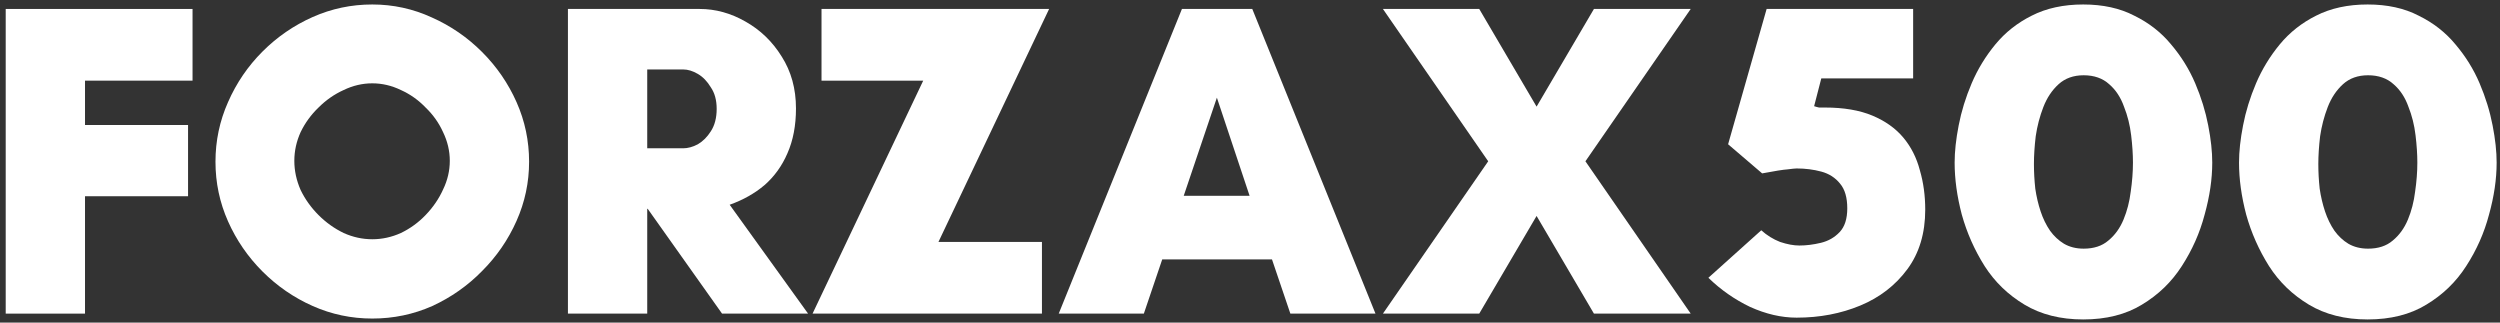
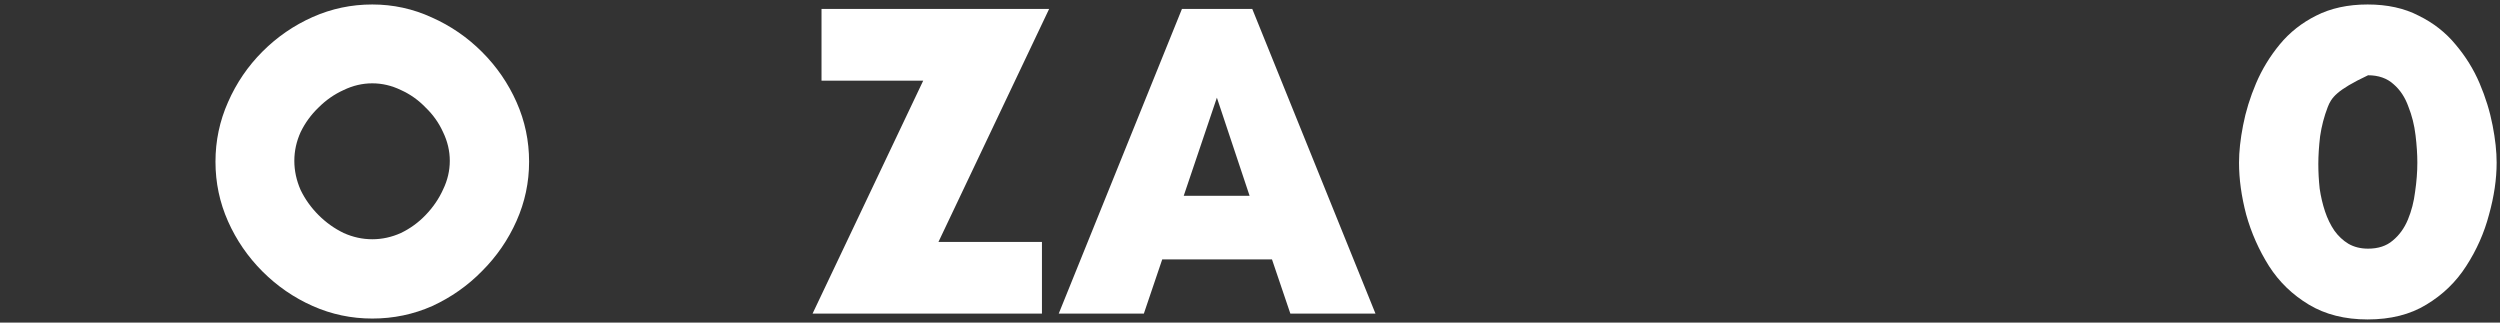
<svg xmlns="http://www.w3.org/2000/svg" width="279" height="36" viewBox="0 0 279 36" fill="none">
  <rect x="0" y="0" width="279" height="36" fill="#333333" stroke="none" />
-   <path d="M0.637 35V1H21.487V9H9.487V13.95H20.987V21.9H9.487V35H0.637Z" fill="white" />
  <path d="M41.547 35.55C39.214 35.55 36.997 35.083 34.897 34.15C32.797 33.217 30.931 31.933 29.297 30.3C27.664 28.667 26.381 26.8 25.447 24.7C24.514 22.6 24.047 20.383 24.047 18.05C24.047 15.717 24.514 13.5 25.447 11.4C26.381 9.267 27.664 7.383 29.297 5.75C30.931 4.117 32.797 2.833 34.897 1.9C36.997 0.967 39.214 0.5 41.547 0.5C43.881 0.5 46.097 0.983 48.197 1.95C50.297 2.883 52.164 4.167 53.797 5.8C55.431 7.433 56.714 9.3 57.647 11.4C58.581 13.5 59.047 15.717 59.047 18.05C59.047 20.35 58.581 22.55 57.647 24.65C56.714 26.75 55.431 28.617 53.797 30.25C52.197 31.883 50.347 33.183 48.247 34.15C46.147 35.083 43.914 35.55 41.547 35.55ZM41.547 26.7C42.647 26.7 43.714 26.467 44.747 26C45.781 25.5 46.697 24.833 47.497 24C48.331 23.133 48.981 22.183 49.447 21.15C49.947 20.117 50.197 19.05 50.197 17.95C50.197 16.85 49.947 15.783 49.447 14.75C48.981 13.717 48.331 12.8 47.497 12C46.697 11.167 45.781 10.517 44.747 10.05C43.714 9.55 42.647 9.3 41.547 9.3C40.447 9.3 39.381 9.55 38.347 10.05C37.314 10.517 36.381 11.167 35.547 12C34.714 12.8 34.047 13.717 33.547 14.75C33.081 15.783 32.847 16.85 32.847 17.95C32.847 19.05 33.081 20.133 33.547 21.2C34.047 22.233 34.714 23.167 35.547 24C36.381 24.833 37.314 25.5 38.347 26C39.381 26.467 40.447 26.7 41.547 26.7Z" fill="white" />
-   <path d="M63.381 35V1H78.081C79.847 1 81.547 1.467 83.181 2.4C84.847 3.333 86.198 4.633 87.231 6.3C88.297 7.967 88.831 9.9 88.831 12.1C88.831 14 88.514 15.667 87.881 17.1C87.281 18.5 86.431 19.683 85.331 20.65C84.231 21.583 82.931 22.317 81.431 22.85L90.181 35H80.581L72.281 23.3H72.231V35H63.381ZM72.231 16.55H76.231C76.764 16.55 77.314 16.4 77.881 16.1C78.448 15.767 78.931 15.283 79.331 14.65C79.764 13.983 79.981 13.15 79.981 12.15C79.981 11.183 79.764 10.383 79.331 9.75C78.931 9.083 78.448 8.583 77.881 8.25C77.314 7.917 76.764 7.75 76.231 7.75H72.231V16.55Z" fill="white" />
  <path d="M90.681 35L103.031 9H91.681V1H117.081L104.731 27H116.281V35H90.681Z" fill="white" />
  <path d="M118.154 35L131.904 1H139.754L153.504 35H144.004L141.954 28.95H129.704L127.654 35H118.154ZM132.104 21.85H139.454L135.804 10.9L132.104 21.85Z" fill="white" />
-   <path d="M154.333 35L166.083 18L154.333 1H165.083L171.483 11.9L177.883 1H188.683L176.933 18L188.683 35H177.883L171.483 24.1L165.083 35H154.333Z" fill="white" />
-   <path d="M200.506 35.45C198.806 35.45 197.073 35.05 195.306 34.25C193.573 33.417 192.023 32.333 190.656 31L196.556 25.7C197.189 26.267 197.889 26.7 198.656 27C199.456 27.267 200.173 27.4 200.806 27.4C201.573 27.4 202.373 27.3 203.206 27.1C204.039 26.9 204.739 26.5 205.306 25.9C205.873 25.3 206.156 24.417 206.156 23.25C206.156 22.05 205.889 21.133 205.356 20.5C204.823 19.833 204.123 19.383 203.256 19.15C202.389 18.917 201.473 18.8 200.506 18.8C200.339 18.8 200.006 18.833 199.506 18.9C199.006 18.933 198.056 19.083 196.656 19.35L192.856 16.1L197.156 1H213.506V8.75H203.256L202.456 11.85C202.656 11.917 202.839 11.967 203.006 12C203.206 12 203.423 12 203.656 12C205.756 12 207.523 12.3 208.956 12.9C210.389 13.5 211.539 14.317 212.406 15.35C213.273 16.383 213.889 17.6 214.256 19C214.656 20.367 214.856 21.833 214.856 23.4C214.856 26.033 214.189 28.25 212.856 30.05C211.523 31.85 209.773 33.2 207.606 34.1C205.439 35 203.073 35.45 200.506 35.45Z" fill="white" />
-   <path d="M232.487 35.65C229.953 35.65 227.77 35.1 225.937 34C224.103 32.9 222.62 31.467 221.487 29.7C220.353 27.9 219.503 25.983 218.937 23.95C218.403 21.917 218.137 19.983 218.137 18.15C218.137 16.917 218.287 15.533 218.587 14C218.887 12.433 219.37 10.867 220.037 9.3C220.703 7.733 221.587 6.283 222.687 4.95C223.787 3.617 225.137 2.55 226.737 1.75C228.37 0.917 230.287 0.5 232.487 0.5C234.687 0.5 236.587 0.917 238.187 1.75C239.82 2.55 241.187 3.617 242.287 4.95C243.42 6.283 244.32 7.733 244.987 9.3C245.653 10.867 246.137 12.433 246.437 14C246.737 15.533 246.887 16.917 246.887 18.15C246.887 19.983 246.603 21.917 246.037 23.95C245.503 25.983 244.653 27.9 243.487 29.7C242.353 31.467 240.87 32.9 239.037 34C237.237 35.1 235.053 35.65 232.487 35.65ZM232.537 27.75C233.67 27.75 234.587 27.45 235.287 26.85C236.02 26.25 236.587 25.467 236.987 24.5C237.387 23.533 237.653 22.5 237.787 21.4C237.953 20.267 238.037 19.183 238.037 18.15C238.037 17.217 237.97 16.2 237.837 15.1C237.703 13.967 237.437 12.9 237.037 11.9C236.67 10.867 236.12 10.033 235.387 9.4C234.653 8.733 233.703 8.4 232.537 8.4C231.403 8.4 230.47 8.733 229.737 9.4C229.003 10.067 228.437 10.917 228.037 11.95C227.637 12.983 227.353 14.067 227.187 15.2C227.053 16.333 226.987 17.367 226.987 18.3C226.987 19.2 227.037 20.117 227.137 21.05C227.27 21.95 227.47 22.8 227.737 23.6C228.003 24.4 228.353 25.117 228.787 25.75C229.22 26.35 229.737 26.833 230.337 27.2C230.97 27.567 231.703 27.75 232.537 27.75Z" fill="white" />
-   <path d="M264.225 35.65C261.692 35.65 259.508 35.1 257.675 34C255.842 32.9 254.358 31.467 253.225 29.7C252.092 27.9 251.242 25.983 250.675 23.95C250.142 21.917 249.875 19.983 249.875 18.15C249.875 16.917 250.025 15.533 250.325 14C250.625 12.433 251.108 10.867 251.775 9.3C252.442 7.733 253.325 6.283 254.425 4.95C255.525 3.617 256.875 2.55 258.475 1.75C260.108 0.917 262.025 0.5 264.225 0.5C266.425 0.5 268.325 0.917 269.925 1.75C271.558 2.55 272.925 3.617 274.025 4.95C275.158 6.283 276.058 7.733 276.725 9.3C277.392 10.867 277.875 12.433 278.175 14C278.475 15.533 278.625 16.917 278.625 18.15C278.625 19.983 278.342 21.917 277.775 23.95C277.242 25.983 276.392 27.9 275.225 29.7C274.092 31.467 272.608 32.9 270.775 34C268.975 35.1 266.792 35.65 264.225 35.65ZM264.275 27.75C265.408 27.75 266.325 27.45 267.025 26.85C267.758 26.25 268.325 25.467 268.725 24.5C269.125 23.533 269.392 22.5 269.525 21.4C269.692 20.267 269.775 19.183 269.775 18.15C269.775 17.217 269.708 16.2 269.575 15.1C269.442 13.967 269.175 12.9 268.775 11.9C268.408 10.867 267.858 10.033 267.125 9.4C266.392 8.733 265.442 8.4 264.275 8.4C263.142 8.4 262.208 8.733 261.475 9.4C260.742 10.067 260.175 10.917 259.775 11.95C259.375 12.983 259.092 14.067 258.925 15.2C258.792 16.333 258.725 17.367 258.725 18.3C258.725 19.2 258.775 20.117 258.875 21.05C259.008 21.95 259.208 22.8 259.475 23.6C259.742 24.4 260.092 25.117 260.525 25.75C260.958 26.35 261.475 26.833 262.075 27.2C262.708 27.567 263.442 27.75 264.275 27.75Z" fill="white" />
+   <path d="M264.225 35.65C261.692 35.65 259.508 35.1 257.675 34C255.842 32.9 254.358 31.467 253.225 29.7C252.092 27.9 251.242 25.983 250.675 23.95C250.142 21.917 249.875 19.983 249.875 18.15C249.875 16.917 250.025 15.533 250.325 14C250.625 12.433 251.108 10.867 251.775 9.3C252.442 7.733 253.325 6.283 254.425 4.95C255.525 3.617 256.875 2.55 258.475 1.75C260.108 0.917 262.025 0.5 264.225 0.5C266.425 0.5 268.325 0.917 269.925 1.75C271.558 2.55 272.925 3.617 274.025 4.95C275.158 6.283 276.058 7.733 276.725 9.3C277.392 10.867 277.875 12.433 278.175 14C278.475 15.533 278.625 16.917 278.625 18.15C278.625 19.983 278.342 21.917 277.775 23.95C277.242 25.983 276.392 27.9 275.225 29.7C274.092 31.467 272.608 32.9 270.775 34C268.975 35.1 266.792 35.65 264.225 35.65ZM264.275 27.75C265.408 27.75 266.325 27.45 267.025 26.85C267.758 26.25 268.325 25.467 268.725 24.5C269.125 23.533 269.392 22.5 269.525 21.4C269.692 20.267 269.775 19.183 269.775 18.15C269.775 17.217 269.708 16.2 269.575 15.1C269.442 13.967 269.175 12.9 268.775 11.9C268.408 10.867 267.858 10.033 267.125 9.4C266.392 8.733 265.442 8.4 264.275 8.4C260.742 10.067 260.175 10.917 259.775 11.95C259.375 12.983 259.092 14.067 258.925 15.2C258.792 16.333 258.725 17.367 258.725 18.3C258.725 19.2 258.775 20.117 258.875 21.05C259.008 21.95 259.208 22.8 259.475 23.6C259.742 24.4 260.092 25.117 260.525 25.75C260.958 26.35 261.475 26.833 262.075 27.2C262.708 27.567 263.442 27.75 264.275 27.75Z" fill="white" />
</svg>